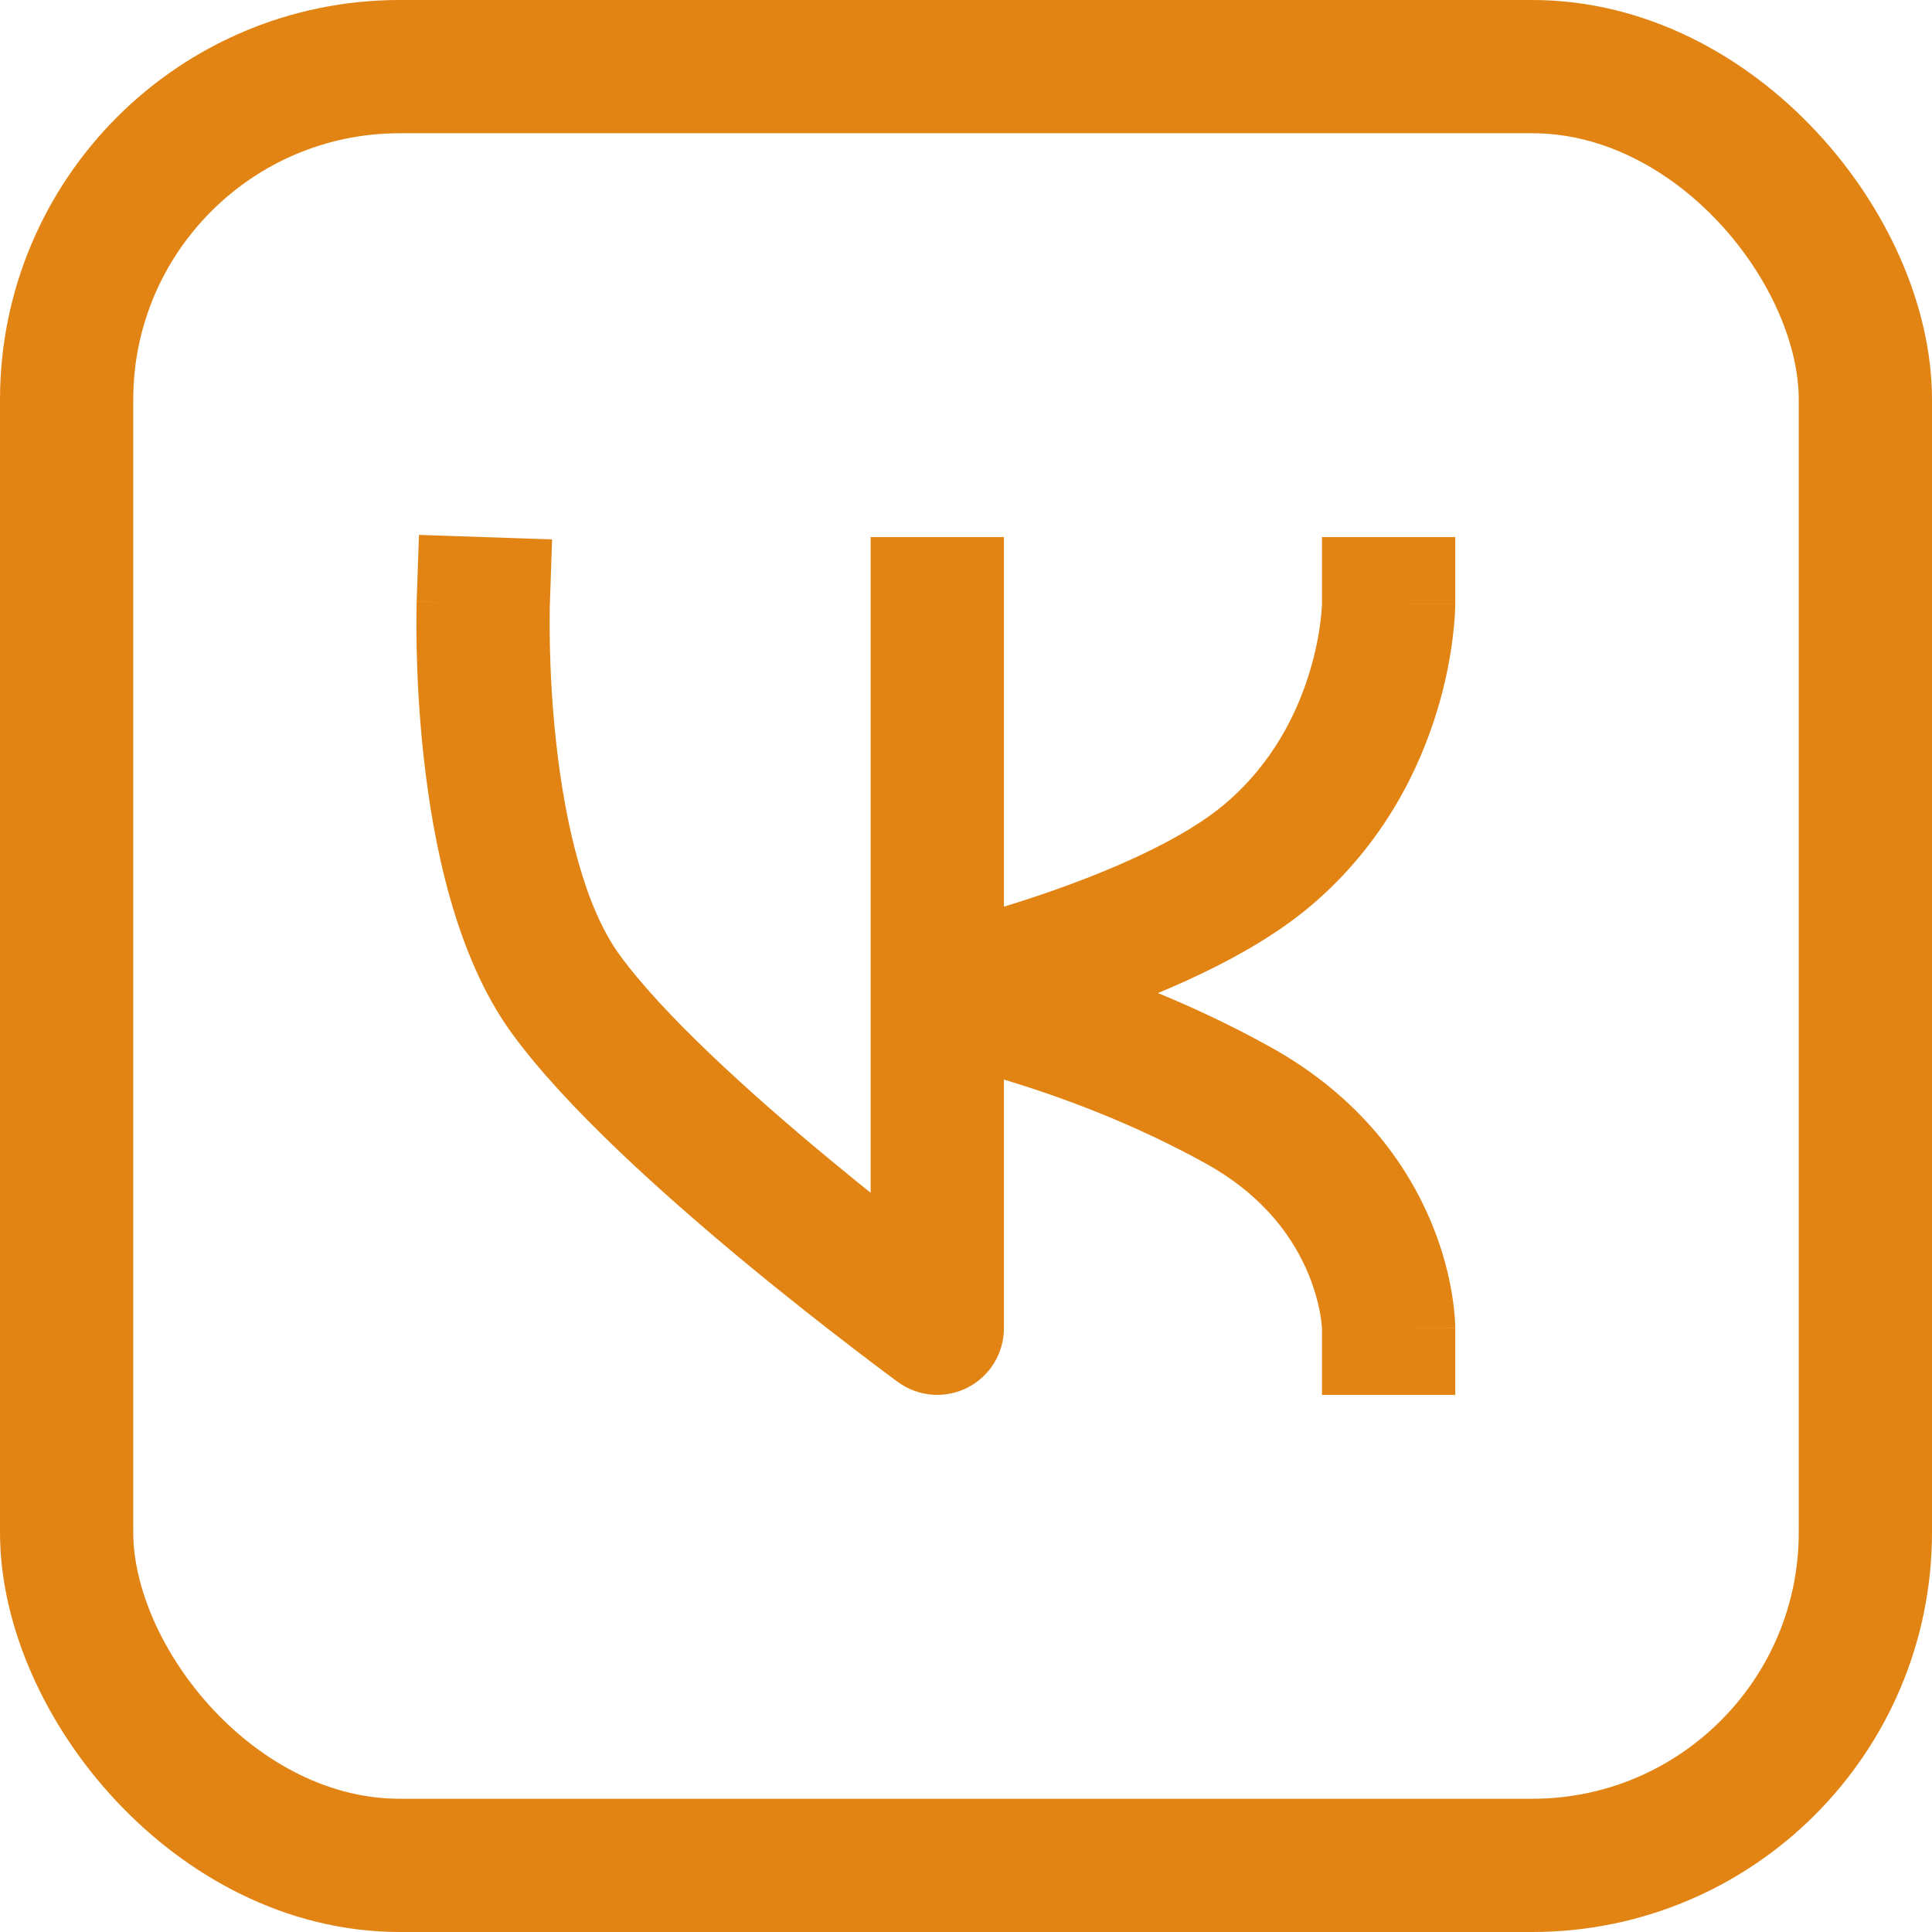
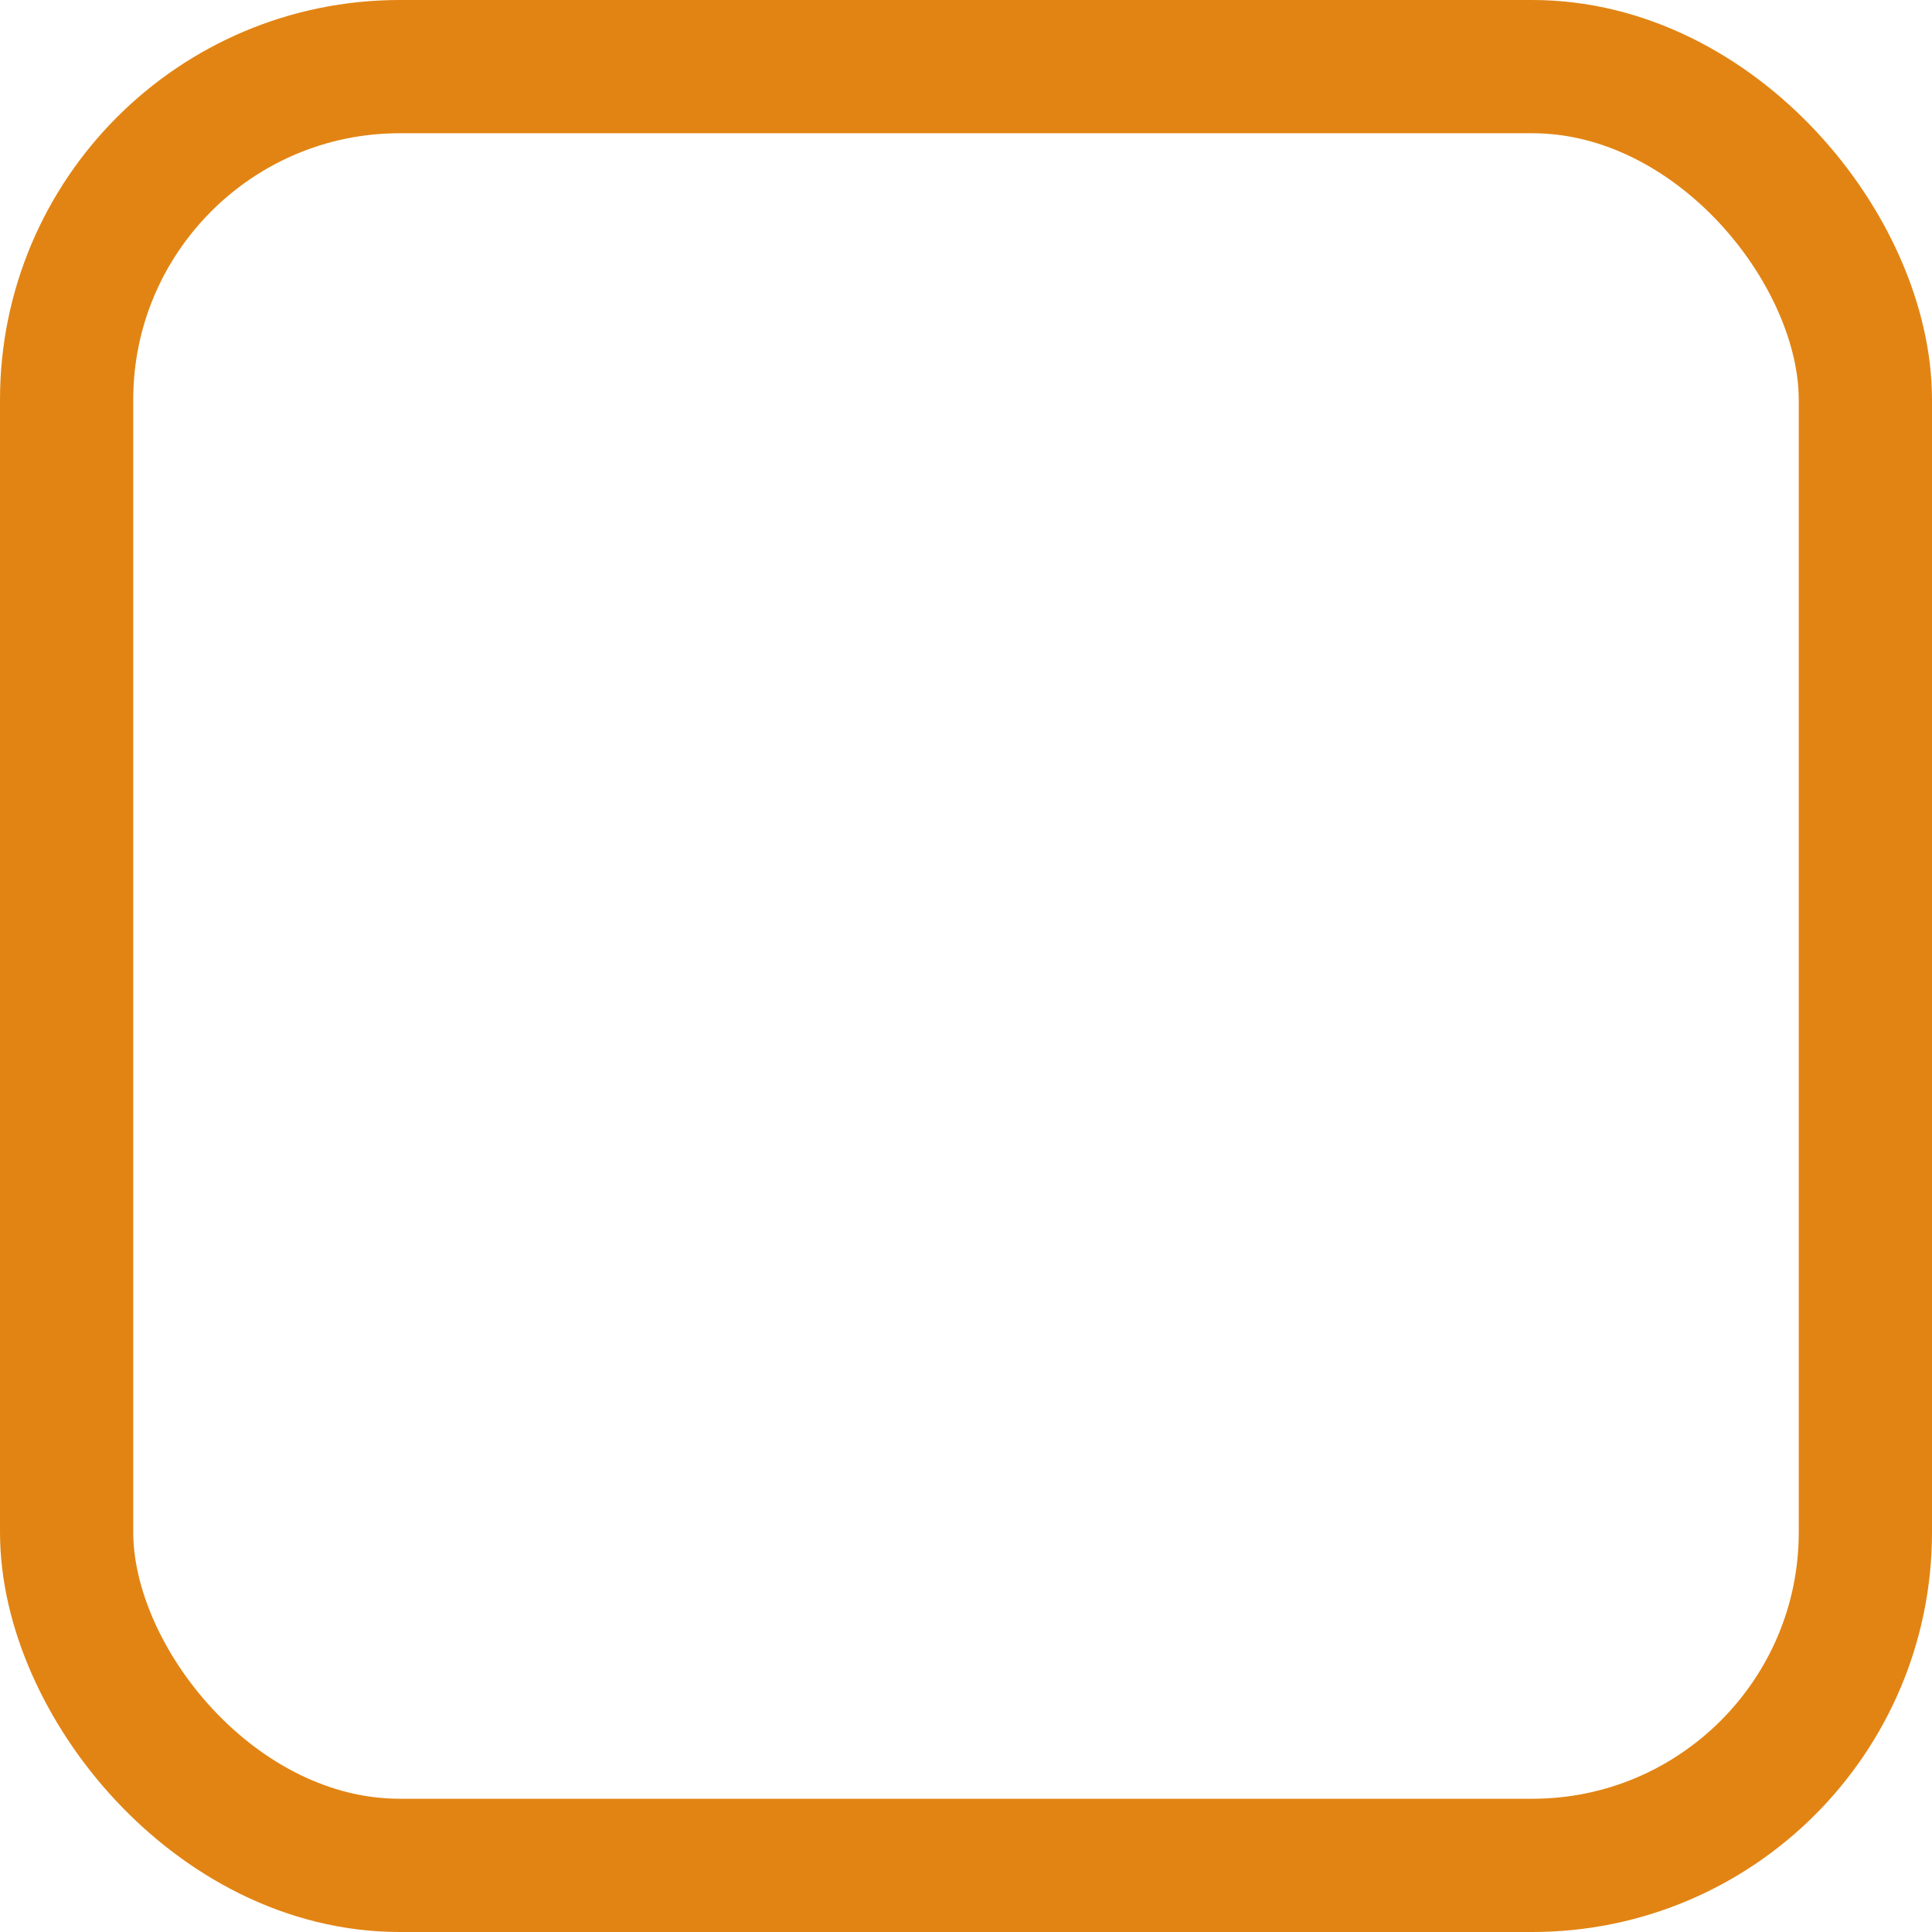
<svg xmlns="http://www.w3.org/2000/svg" width="29" height="29" viewBox="0 0 29 29" fill="none">
  <rect x="1" y="1" width="27" height="27" rx="5" stroke="#E28413" stroke-width="2" />
-   <path d="M8.253 9.097L8.287 8.097L6.289 8.029L6.254 9.028L8.253 9.097ZM8.489 14.918L9.298 14.33L8.489 14.918ZM14.069 19.938L13.479 20.745C13.783 20.967 14.186 21 14.522 20.829C14.857 20.659 15.069 20.314 15.069 19.938H14.069ZM15.069 9.062V8.062H13.069V9.062H15.069ZM19.037 12.827L19.685 13.588L19.037 12.827ZM21.844 9.062V8.062H19.844V9.062H21.844ZM19.844 19.938V20.938H21.844V19.938H19.844ZM7.254 9.062C6.254 9.028 6.254 9.028 6.254 9.029C6.254 9.029 6.254 9.029 6.254 9.029C6.254 9.029 6.254 9.03 6.254 9.03C6.254 9.031 6.254 9.033 6.254 9.034C6.254 9.037 6.254 9.041 6.254 9.045C6.254 9.055 6.253 9.068 6.253 9.085C6.252 9.119 6.251 9.167 6.251 9.227C6.249 9.349 6.25 9.521 6.254 9.734C6.263 10.157 6.29 10.743 6.363 11.394C6.503 12.642 6.83 14.336 7.68 15.506L9.298 14.33C8.777 13.613 8.486 12.38 8.351 11.171C8.286 10.594 8.262 10.07 8.254 9.69C8.25 9.501 8.25 9.349 8.251 9.246C8.251 9.195 8.252 9.155 8.252 9.13C8.253 9.117 8.253 9.108 8.253 9.102C8.253 9.1 8.253 9.098 8.253 9.097C8.253 9.096 8.253 9.096 8.253 9.096C8.253 9.096 8.253 9.096 8.253 9.096C8.253 9.096 8.253 9.096 8.253 9.096C8.253 9.097 8.253 9.097 7.254 9.062ZM7.68 15.506C8.495 16.628 9.983 17.954 11.19 18.954C11.808 19.465 12.379 19.912 12.795 20.23C13.003 20.39 13.173 20.518 13.291 20.606C13.35 20.65 13.397 20.684 13.428 20.708C13.444 20.72 13.457 20.729 13.465 20.735C13.47 20.738 13.473 20.741 13.475 20.742C13.476 20.743 13.477 20.744 13.478 20.744C13.478 20.744 13.478 20.745 13.479 20.745C13.479 20.745 13.479 20.745 13.479 20.745C13.479 20.745 13.479 20.745 14.069 19.938C14.658 19.13 14.658 19.13 14.658 19.13C14.658 19.13 14.658 19.13 14.658 19.13C14.658 19.13 14.658 19.13 14.658 19.13C14.658 19.129 14.657 19.129 14.656 19.128C14.655 19.127 14.652 19.125 14.648 19.123C14.641 19.117 14.63 19.109 14.616 19.099C14.587 19.077 14.543 19.045 14.487 19.003C14.375 18.919 14.212 18.797 14.011 18.643C13.609 18.335 13.059 17.904 12.466 17.413C11.25 16.407 9.947 15.223 9.298 14.33L7.68 15.506ZM15.069 19.938V14.918H13.069V19.938H15.069ZM15.069 14.918V9.062H13.069V14.918H15.069ZM14.069 14.918C14.288 15.894 14.288 15.894 14.288 15.894C14.288 15.894 14.288 15.894 14.289 15.894C14.289 15.894 14.289 15.894 14.29 15.894C14.29 15.893 14.291 15.893 14.292 15.893C14.295 15.892 14.298 15.892 14.302 15.891C14.31 15.889 14.321 15.886 14.335 15.883C14.364 15.876 14.404 15.867 14.456 15.854C14.559 15.829 14.706 15.792 14.886 15.743C15.245 15.647 15.742 15.503 16.292 15.316C17.352 14.954 18.752 14.383 19.685 13.588L18.389 12.065C17.765 12.596 16.681 13.07 15.646 13.423C15.148 13.593 14.695 13.724 14.366 13.812C14.203 13.856 14.071 13.889 13.981 13.911C13.936 13.922 13.902 13.93 13.88 13.936C13.868 13.938 13.86 13.94 13.855 13.941C13.853 13.942 13.851 13.942 13.85 13.943C13.849 13.943 13.849 13.943 13.849 13.943C13.849 13.943 13.849 13.943 13.849 13.943C13.849 13.943 13.849 13.943 13.849 13.943C13.849 13.943 13.85 13.943 14.069 14.918ZM19.685 13.588C20.775 12.661 21.311 11.532 21.575 10.657C21.708 10.218 21.774 9.834 21.808 9.555C21.825 9.415 21.834 9.3 21.839 9.216C21.841 9.174 21.842 9.14 21.843 9.114C21.843 9.101 21.843 9.091 21.844 9.082C21.844 9.078 21.844 9.074 21.844 9.071C21.844 9.069 21.844 9.067 21.844 9.066C21.844 9.065 21.844 9.065 21.844 9.064C21.844 9.064 21.844 9.063 21.844 9.063C21.844 9.063 21.844 9.062 20.844 9.062C19.844 9.062 19.844 9.062 19.844 9.062C19.844 9.062 19.844 9.061 19.844 9.061C19.844 9.061 19.844 9.06 19.844 9.06C19.844 9.059 19.844 9.058 19.844 9.058C19.844 9.057 19.844 9.056 19.844 9.056C19.844 9.056 19.844 9.058 19.844 9.061C19.843 9.069 19.843 9.084 19.842 9.106C19.839 9.15 19.834 9.221 19.823 9.314C19.8 9.501 19.754 9.77 19.66 10.079C19.473 10.702 19.106 11.455 18.389 12.065L19.685 13.588ZM14.069 14.918C13.887 15.902 13.886 15.902 13.886 15.902C13.886 15.902 13.886 15.902 13.886 15.901C13.886 15.901 13.886 15.901 13.886 15.901C13.885 15.901 13.885 15.901 13.886 15.901C13.886 15.901 13.886 15.902 13.888 15.902C13.89 15.902 13.895 15.903 13.901 15.904C13.914 15.907 13.936 15.911 13.965 15.917C14.023 15.93 14.111 15.949 14.225 15.976C14.454 16.03 14.786 16.116 15.185 16.24C15.989 16.488 17.049 16.882 18.1 17.465L19.071 15.717C17.864 15.046 16.666 14.604 15.775 14.329C15.328 14.191 14.954 14.094 14.688 14.03C14.556 13.999 14.45 13.976 14.376 13.96C14.338 13.952 14.309 13.946 14.288 13.942C14.278 13.94 14.269 13.938 14.263 13.937C14.26 13.937 14.257 13.936 14.255 13.936C14.254 13.936 14.253 13.935 14.253 13.935C14.252 13.935 14.252 13.935 14.252 13.935C14.252 13.935 14.251 13.935 14.251 13.935C14.251 13.935 14.251 13.935 14.069 14.918ZM18.1 17.465C19.005 17.968 19.429 18.616 19.638 19.119C19.744 19.375 19.797 19.599 19.822 19.753C19.834 19.829 19.84 19.886 19.842 19.919C19.843 19.935 19.844 19.946 19.844 19.949C19.844 19.951 19.844 19.951 19.844 19.949C19.844 19.948 19.844 19.946 19.844 19.945C19.844 19.944 19.844 19.942 19.844 19.941C19.844 19.941 19.844 19.94 19.844 19.939C19.844 19.939 19.844 19.939 19.844 19.939C19.844 19.938 19.844 19.938 20.844 19.938C21.844 19.938 21.844 19.937 21.844 19.936C21.844 19.936 21.844 19.936 21.844 19.935C21.844 19.934 21.844 19.934 21.844 19.933C21.844 19.931 21.844 19.929 21.844 19.927C21.844 19.924 21.844 19.919 21.843 19.914C21.843 19.904 21.843 19.892 21.843 19.878C21.842 19.851 21.84 19.815 21.837 19.771C21.83 19.685 21.818 19.569 21.795 19.43C21.75 19.151 21.661 18.774 21.485 18.351C21.129 17.494 20.424 16.469 19.071 15.717L18.1 17.465Z" fill="#E28413" />
</svg>